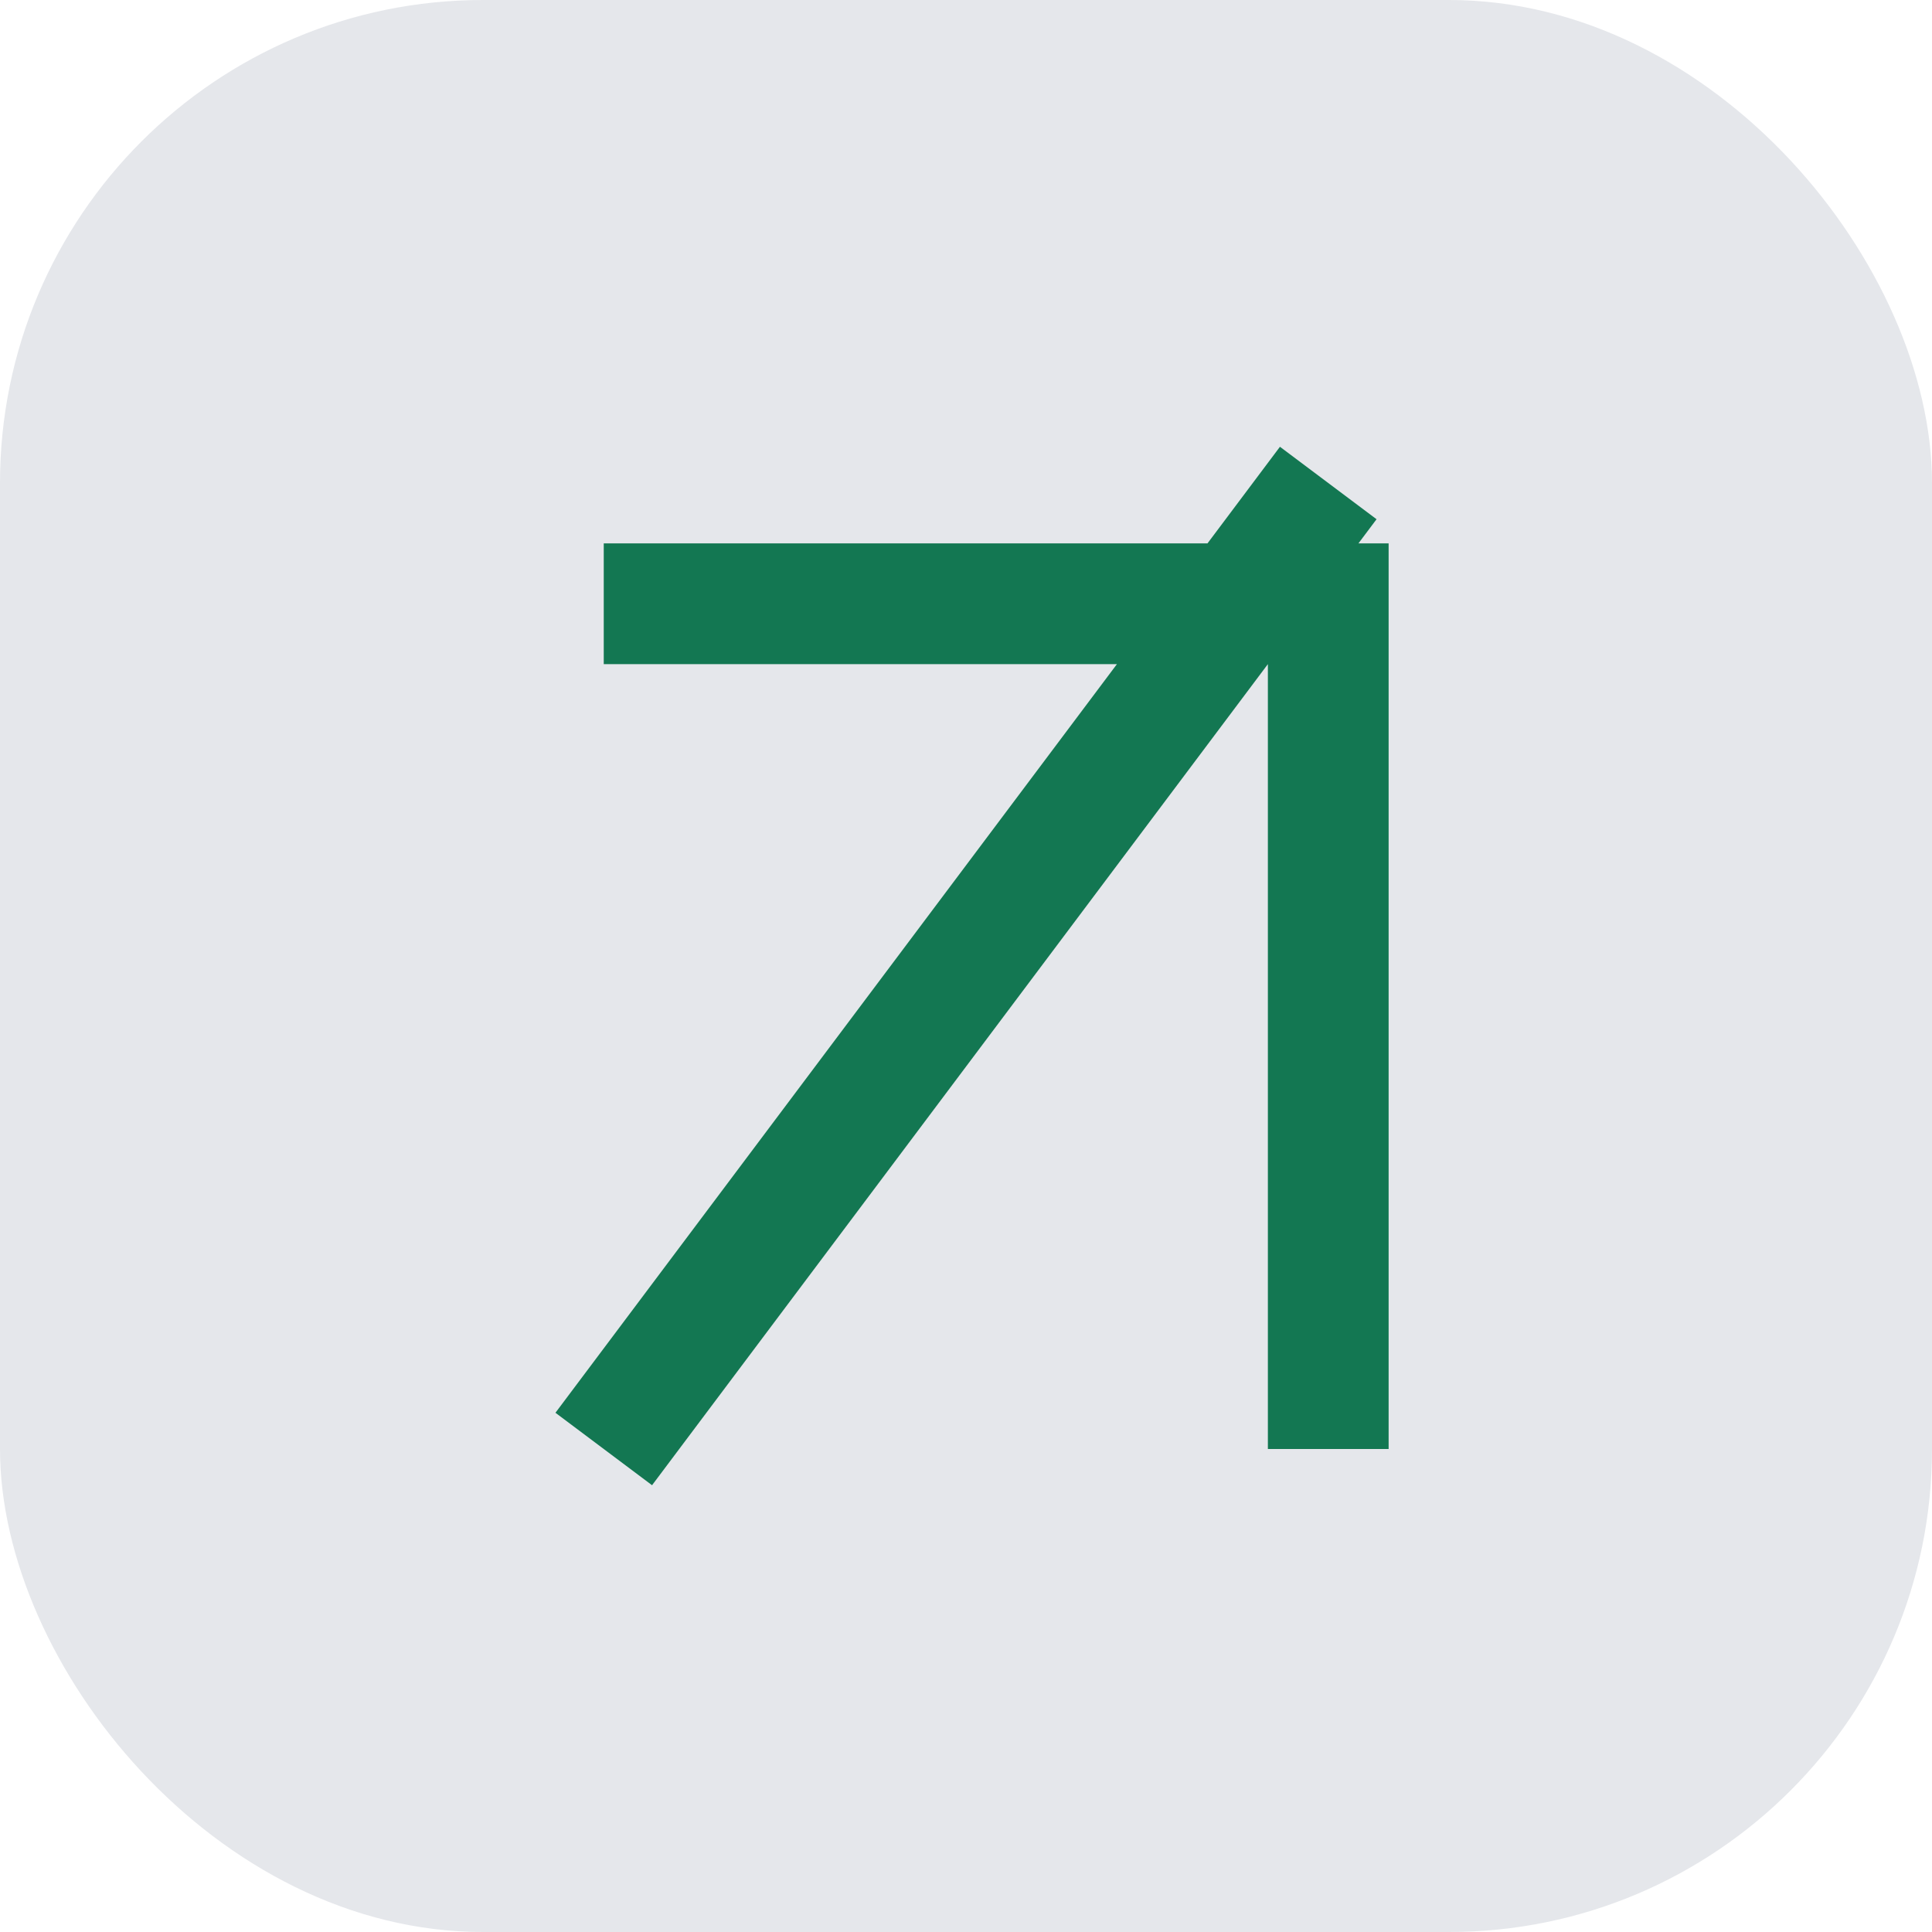
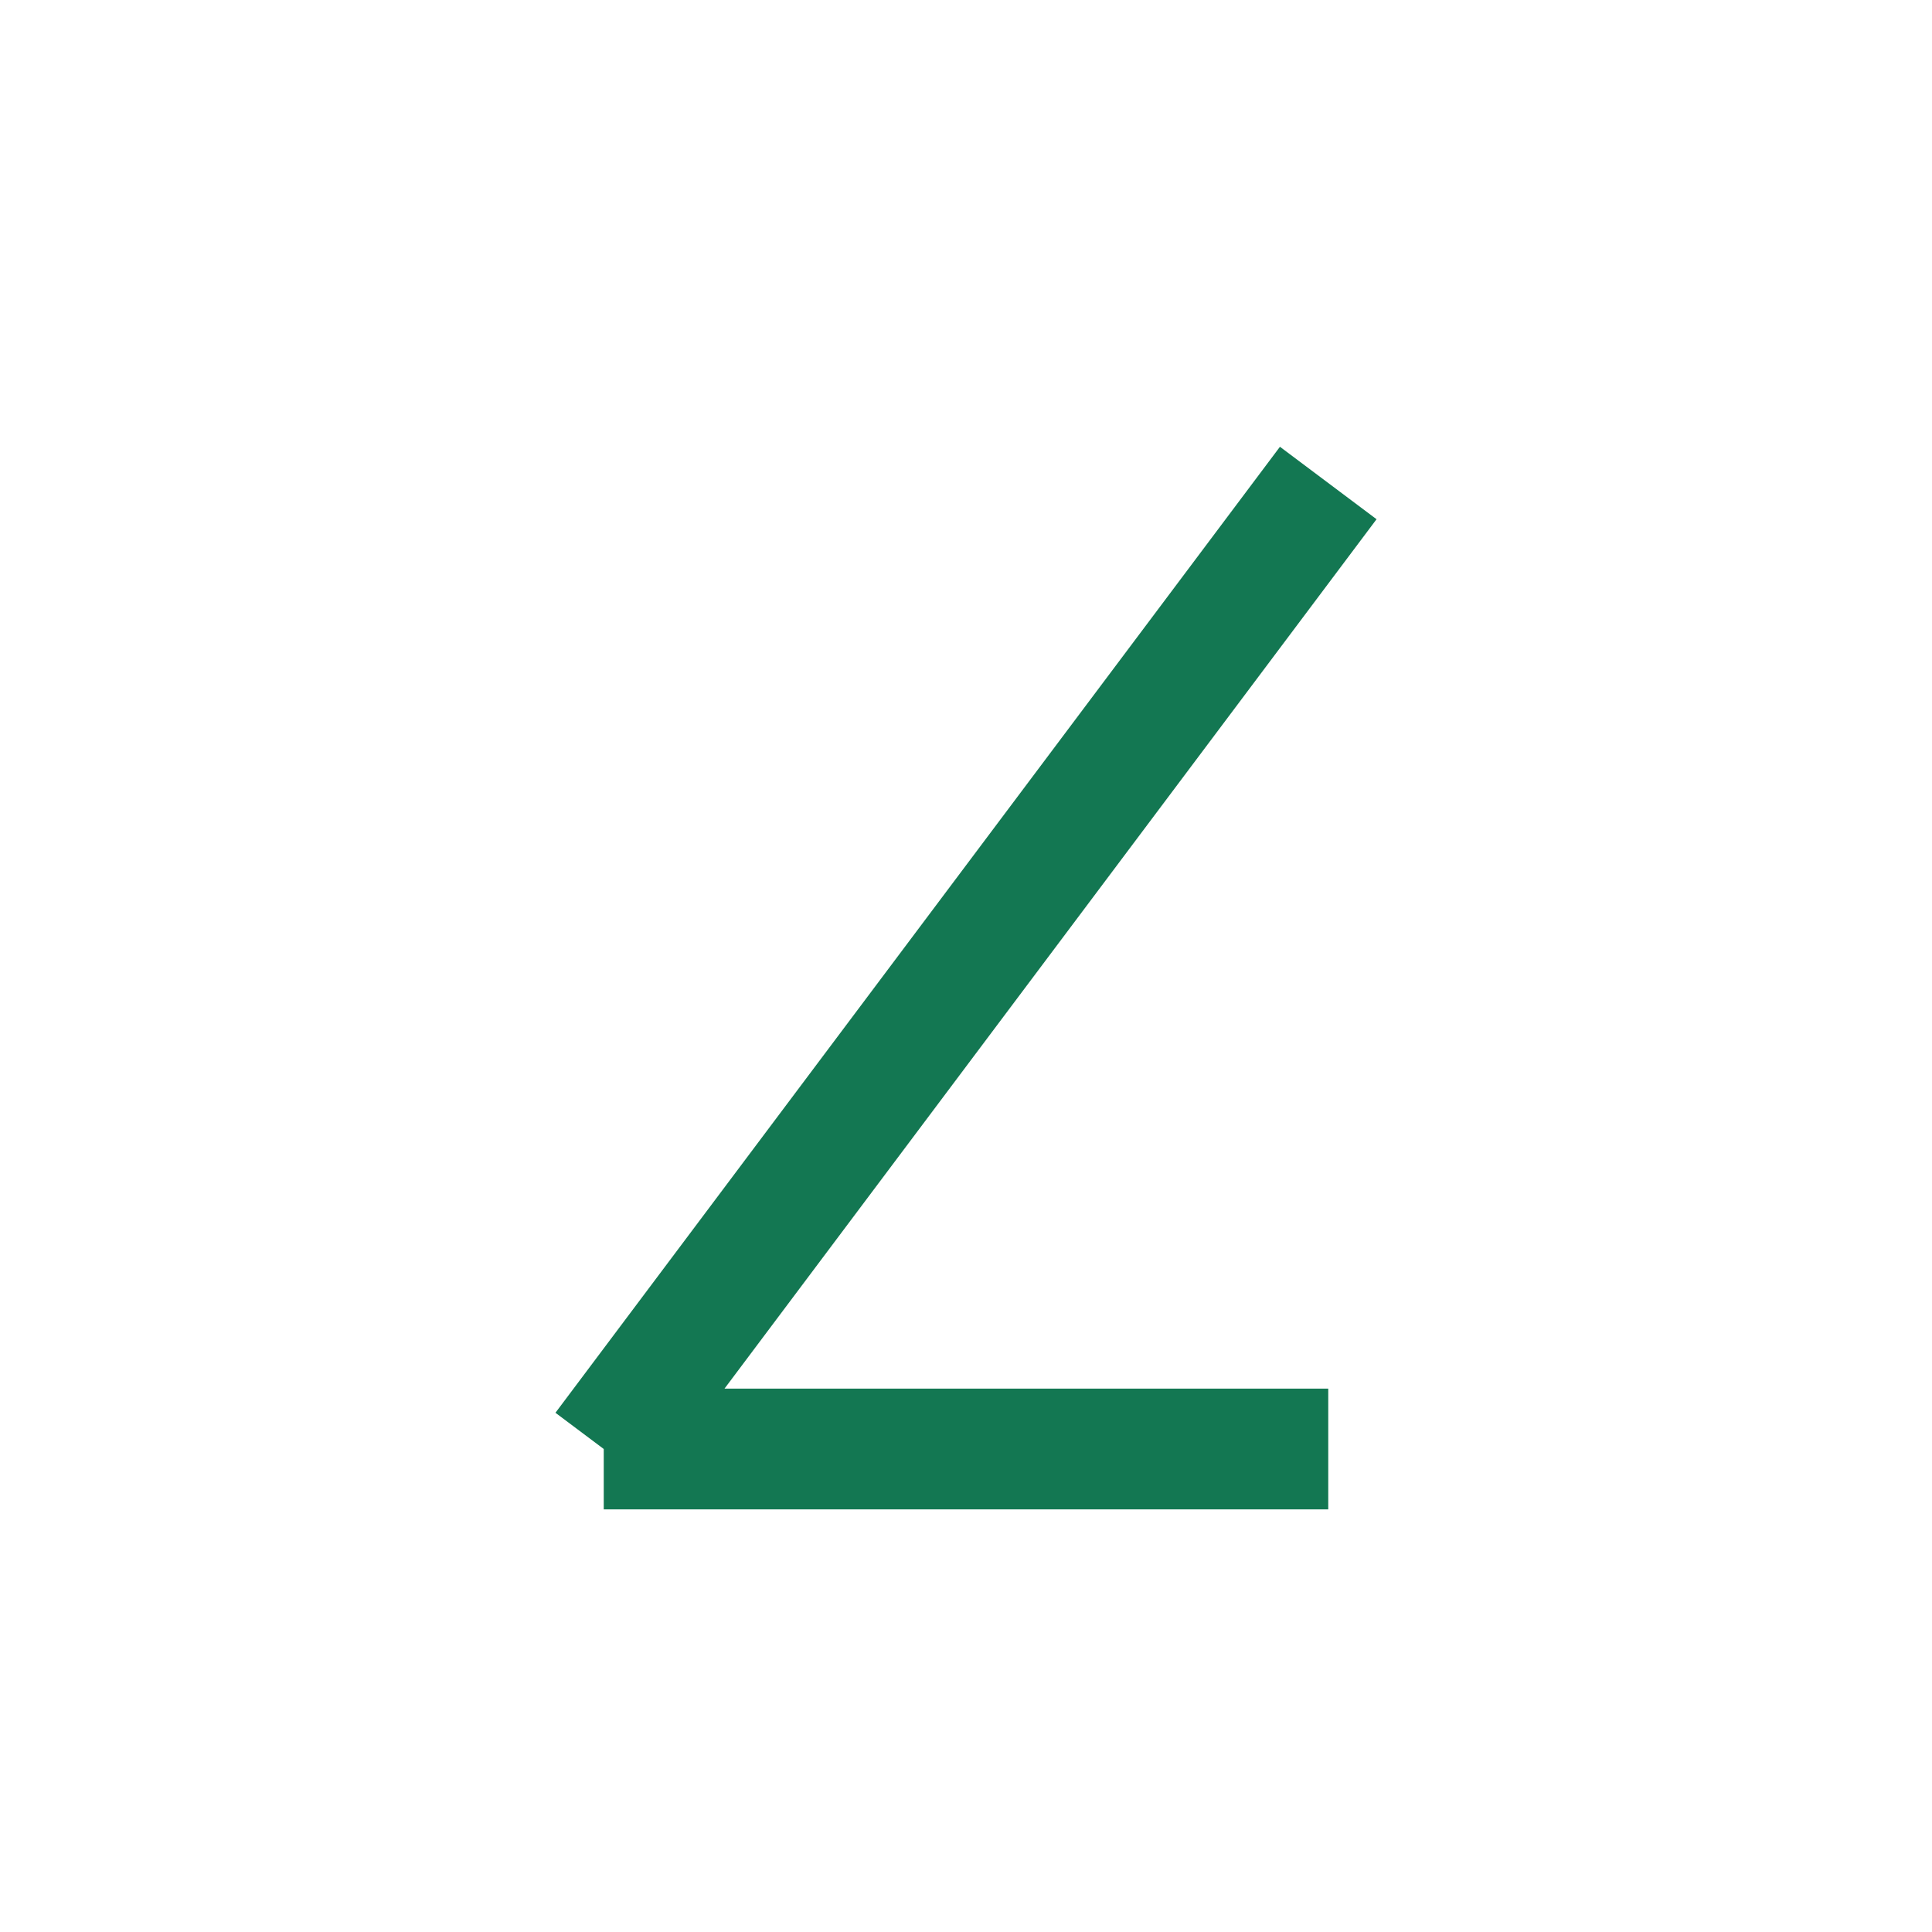
<svg xmlns="http://www.w3.org/2000/svg" width="32" height="32" viewBox="0 0 32 32">
-   <rect width="32" height="32" rx="8" fill="#E5E7EB" />
-   <path d="M10 24l12-16M22 24V10H10" fill="none" stroke="#137752" stroke-width="2" />
+   <path d="M10 24l12-16M22 24H10" fill="none" stroke="#137752" stroke-width="2" />
</svg>